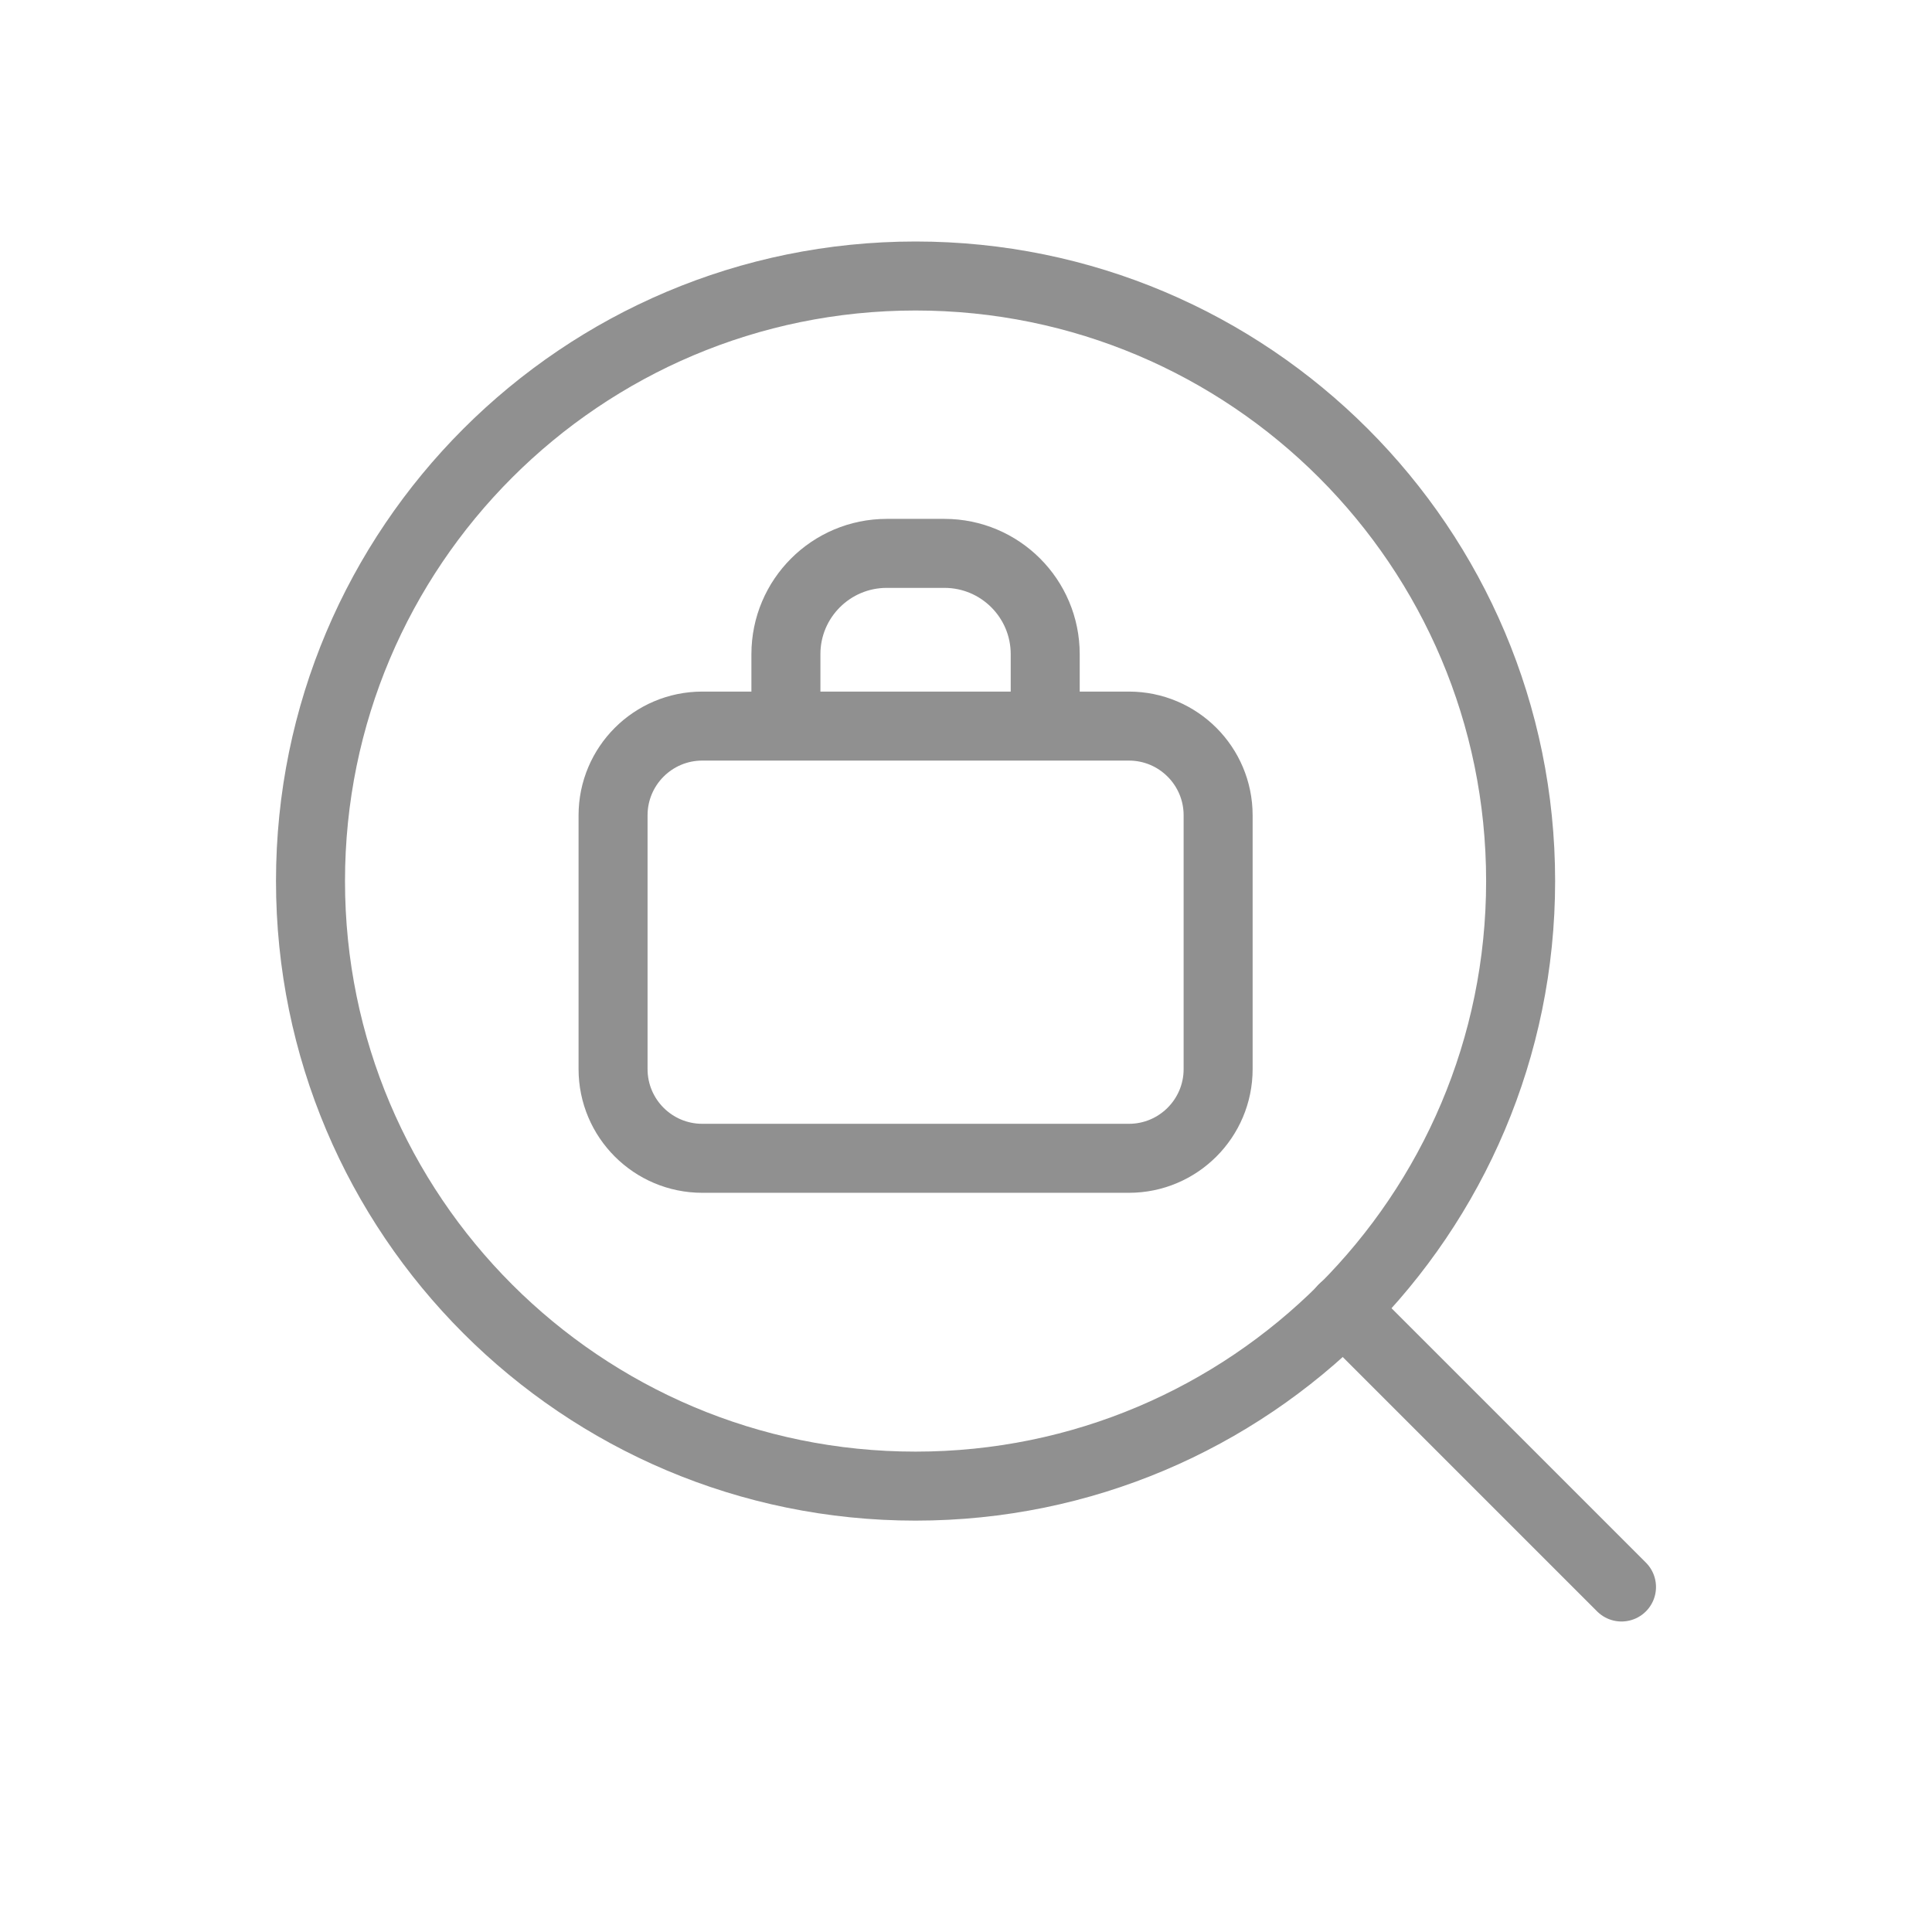
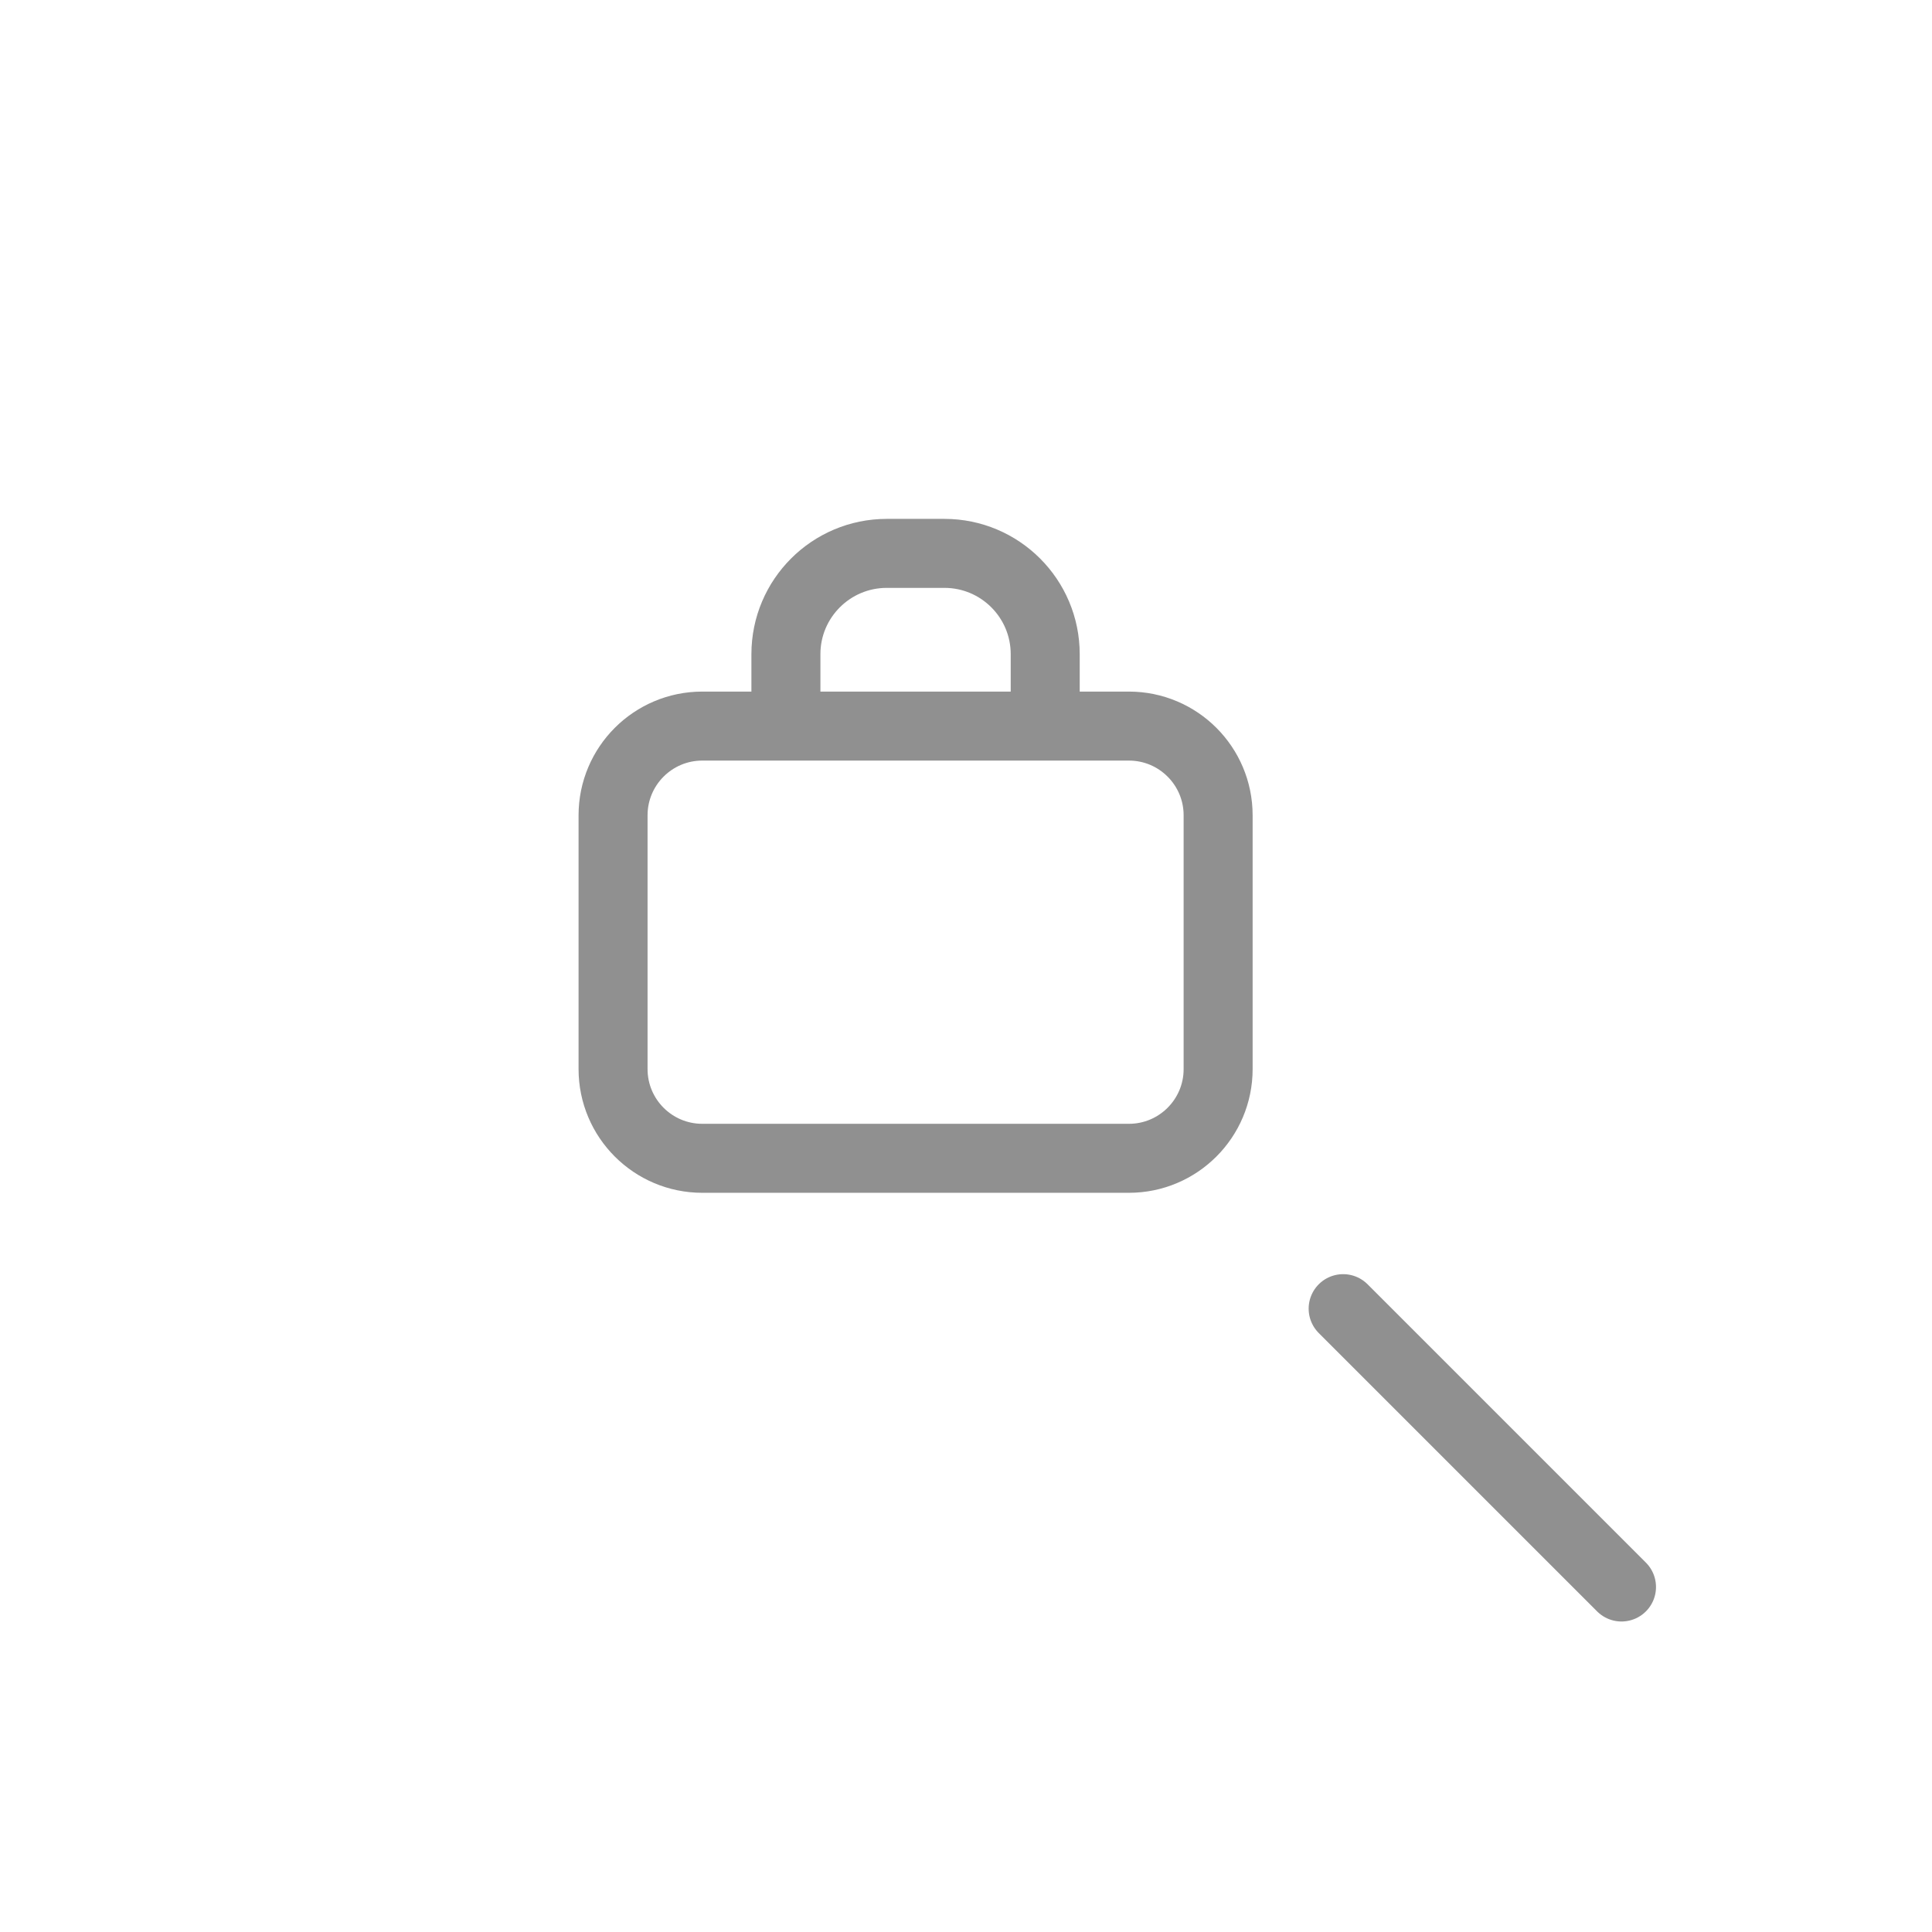
<svg xmlns="http://www.w3.org/2000/svg" width="28" height="28" viewBox="0 0 28 28" fill="none">
  <g opacity="0.5">
-     <path d="M13.269 21.538C18.112 21.538 22.038 17.612 22.038 12.769C22.038 7.926 18.112 4 13.269 4C8.426 4 4.5 7.926 4.5 12.769C4.5 17.612 8.426 21.538 13.269 21.538Z" stroke="#212121" stroke-linecap="round" stroke-linejoin="round" />
    <path d="M19.466 18.966L23.5 23" stroke="#212121" stroke-linecap="round" stroke-linejoin="round" />
    <path d="M8.885 11.816C8.885 11.102 9.464 10.523 10.178 10.523H16.361C17.075 10.523 17.654 11.102 17.654 11.816V15.494C17.654 16.208 17.075 16.787 16.361 16.787H10.178C9.464 16.787 8.885 16.208 8.885 15.494V11.816Z" stroke="#212121" stroke-linecap="round" stroke-linejoin="round" />
    <path d="M11.39 10.226V9.481C11.39 8.674 12.045 8.02 12.852 8.02H13.687C14.494 8.02 15.148 8.674 15.148 9.481V10.226" stroke="#212121" stroke-linecap="round" stroke-linejoin="round" />
  </g>
</svg>